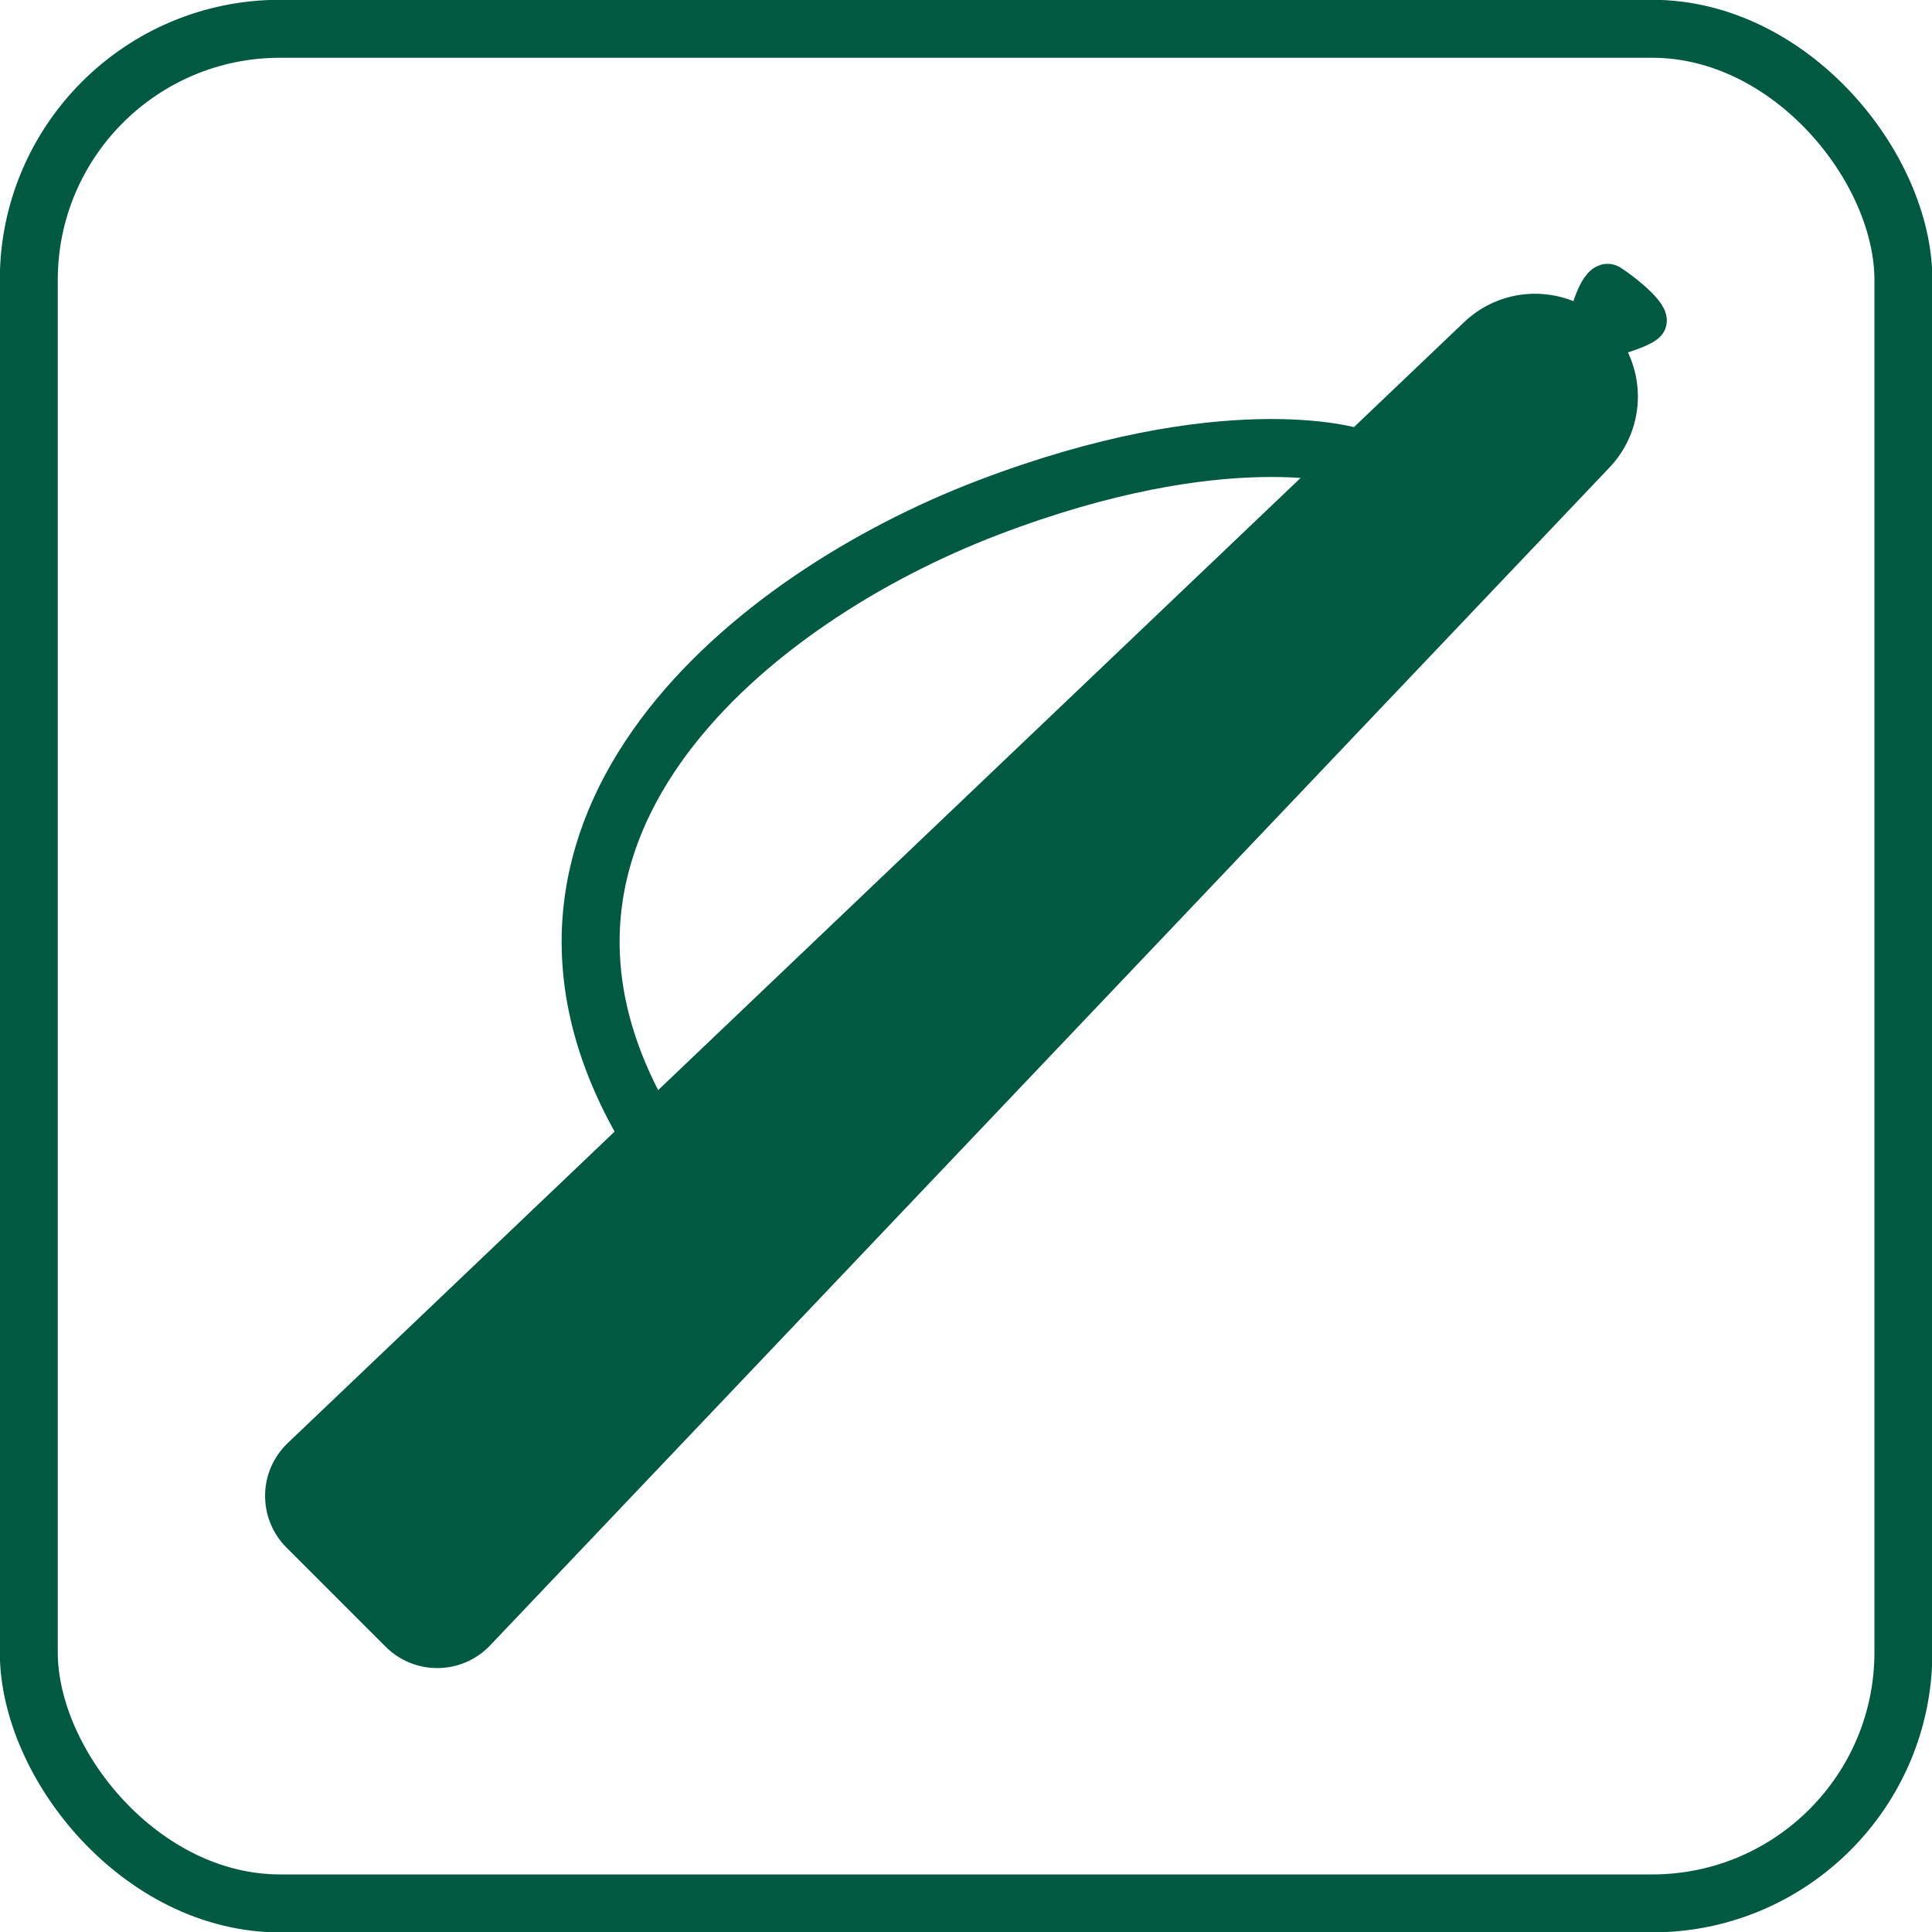
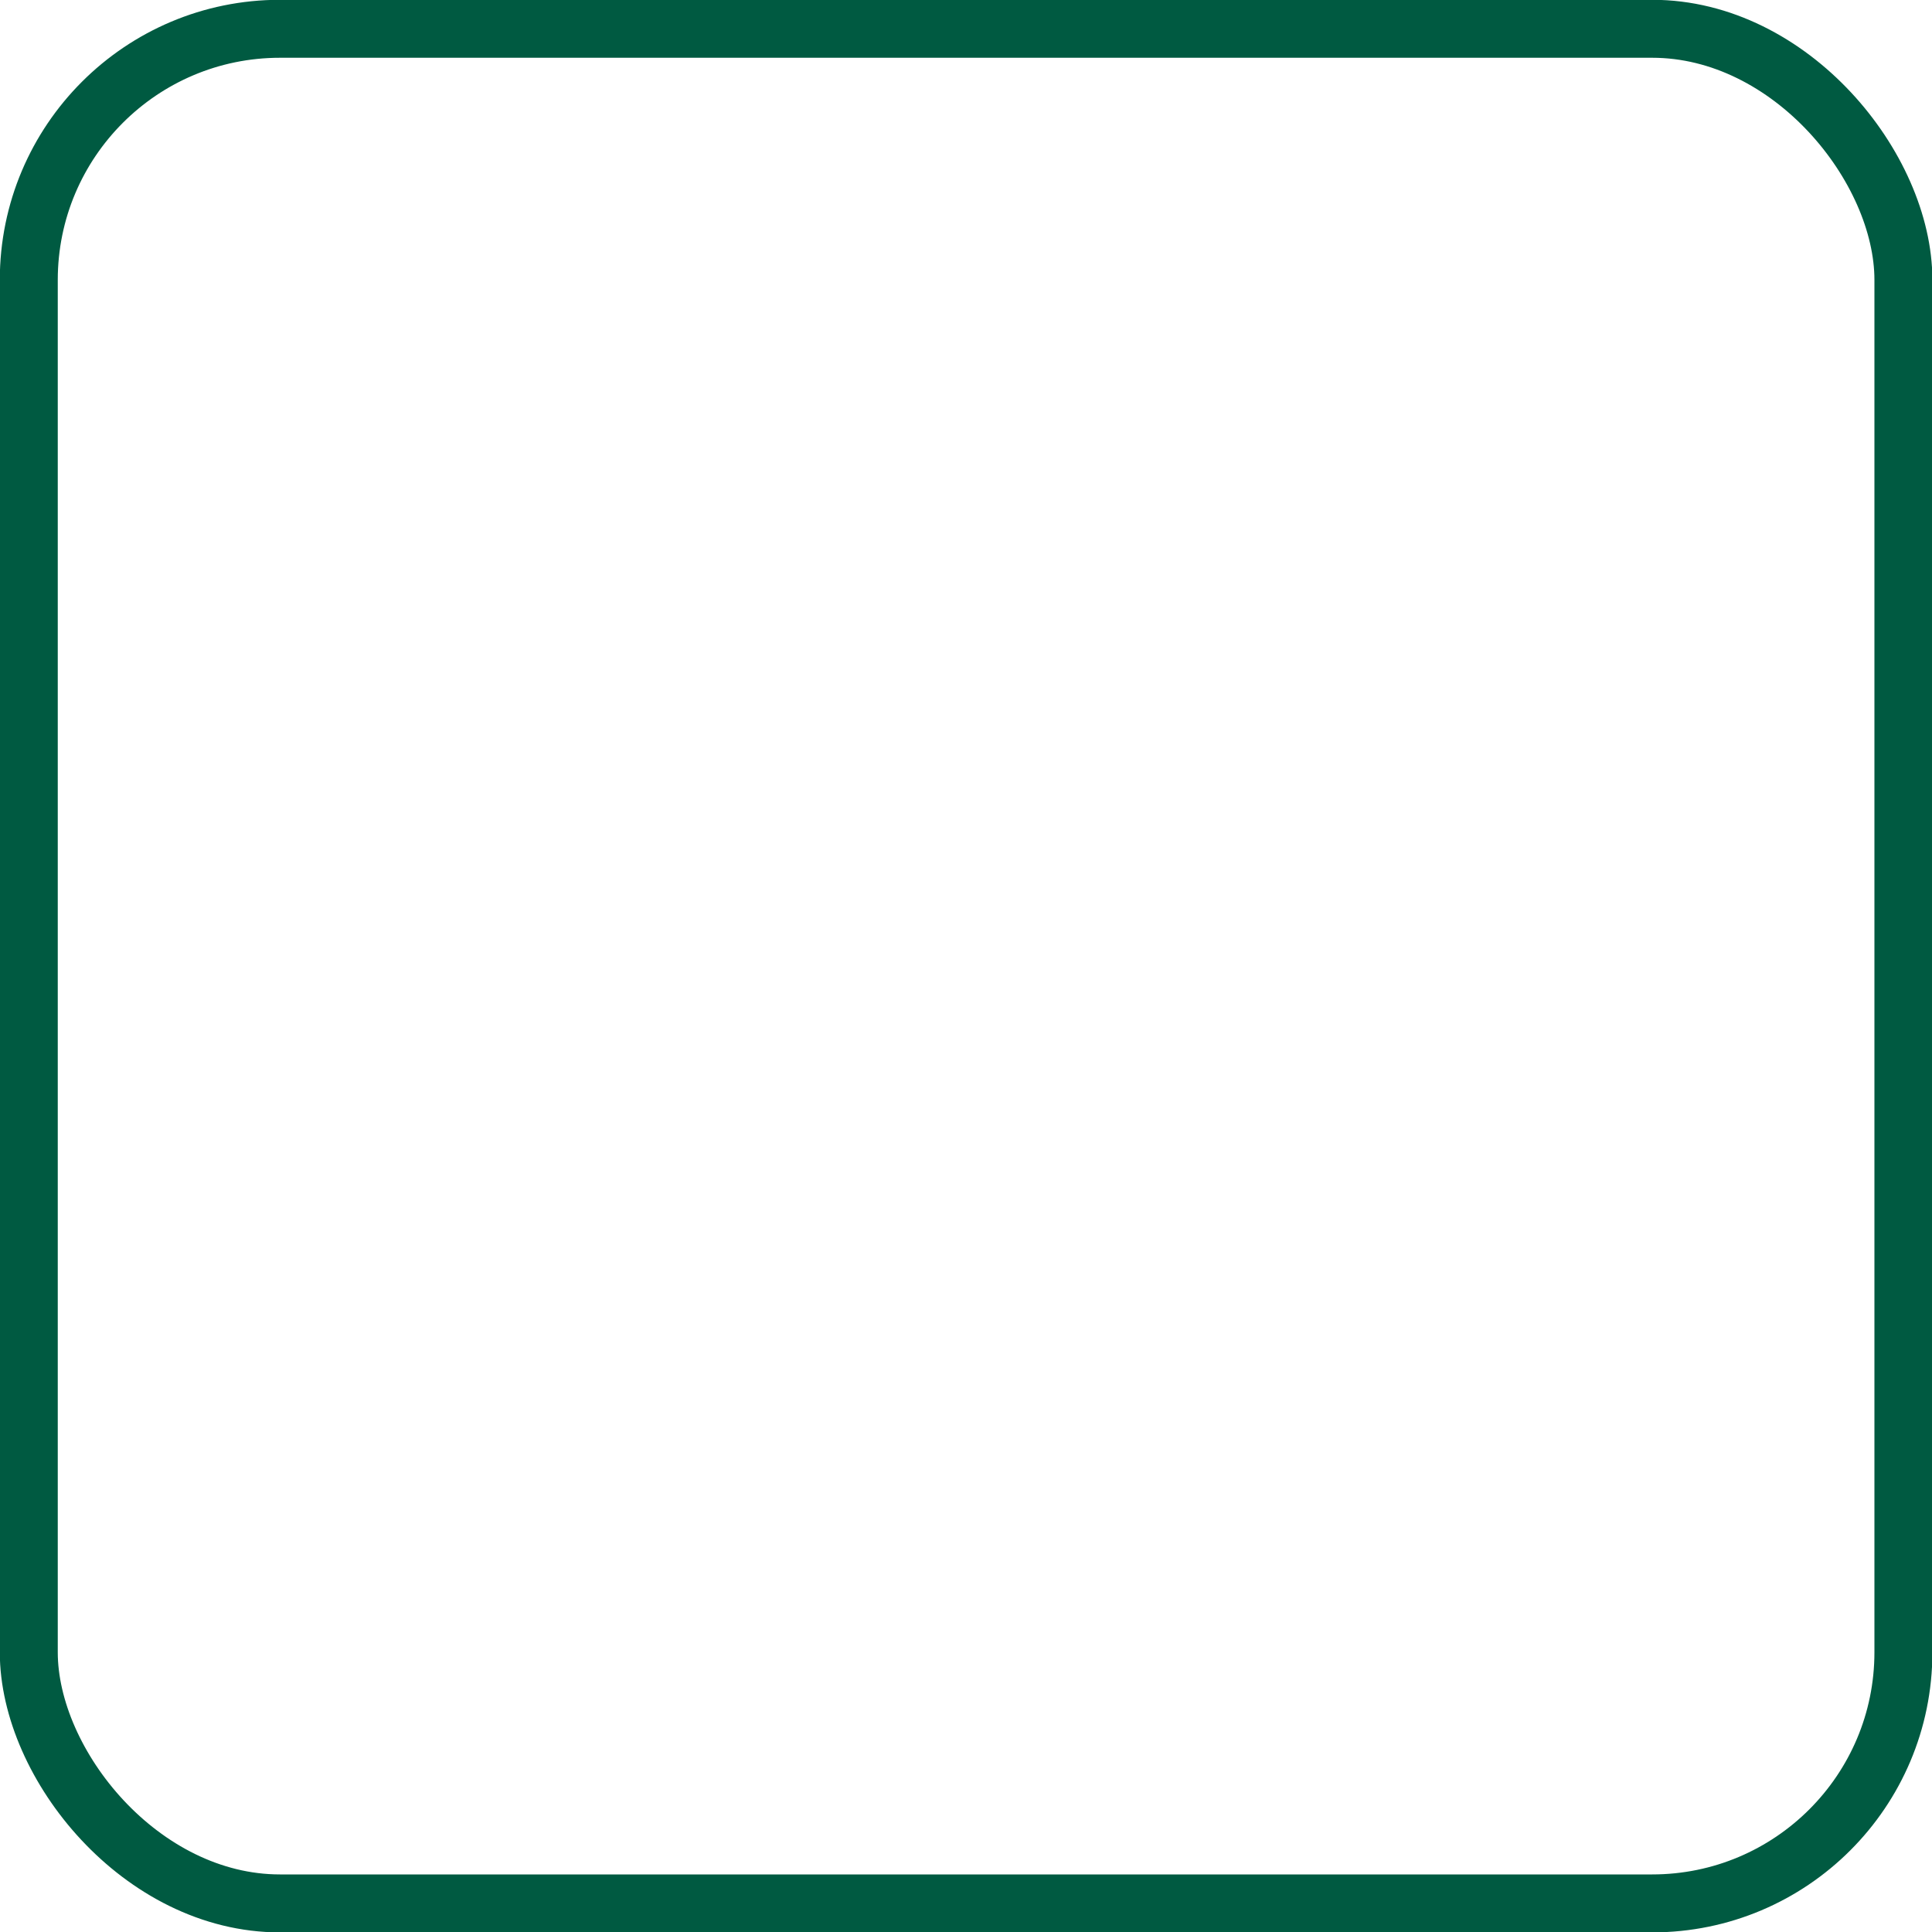
<svg xmlns="http://www.w3.org/2000/svg" id="Ebene_1" version="1.1" viewBox="0 0 1000 1000">
  <defs>
    <style>
      .st0 {
        fill: none;
        stroke-width: 30px;
      }

      .st0, .st1 {
        stroke: #005a41;
        stroke-linecap: round;
        stroke-linejoin: round;
      }

      .st1 {
        fill: #005a41;
        stroke-width: 20px;
      }
    </style>
  </defs>
  <rect class="st0" x="14.9" y="14.9" width="970.3" height="970.3" rx="130" ry="130" />
  <g>
-     <path class="st1" d="M206.6,845.2l-51.2-51.2c-11.1-11.1-10.9-29.1.5-39.9L764.7,174c17-16.2,43.8-15.9,60.4.7h0c16.6,16.6,16.9,43.3.8,60.3L246.5,844.7c-10.8,11.4-28.8,11.6-39.9.5Z" />
-     <path class="st0" d="M699.8,236.3s-65.8-20.4-188.5,26.5c-122.7,46.9-265.3,164.3-179.4,316.8" />
-     <path class="st1" d="M822.2,164.6s5.4-21.4,11.3-17.6c6,3.8,21.8,16.3,18.9,20s-24.1,9.2-24.1,9.2" />
-   </g>
+     </g>
</svg>